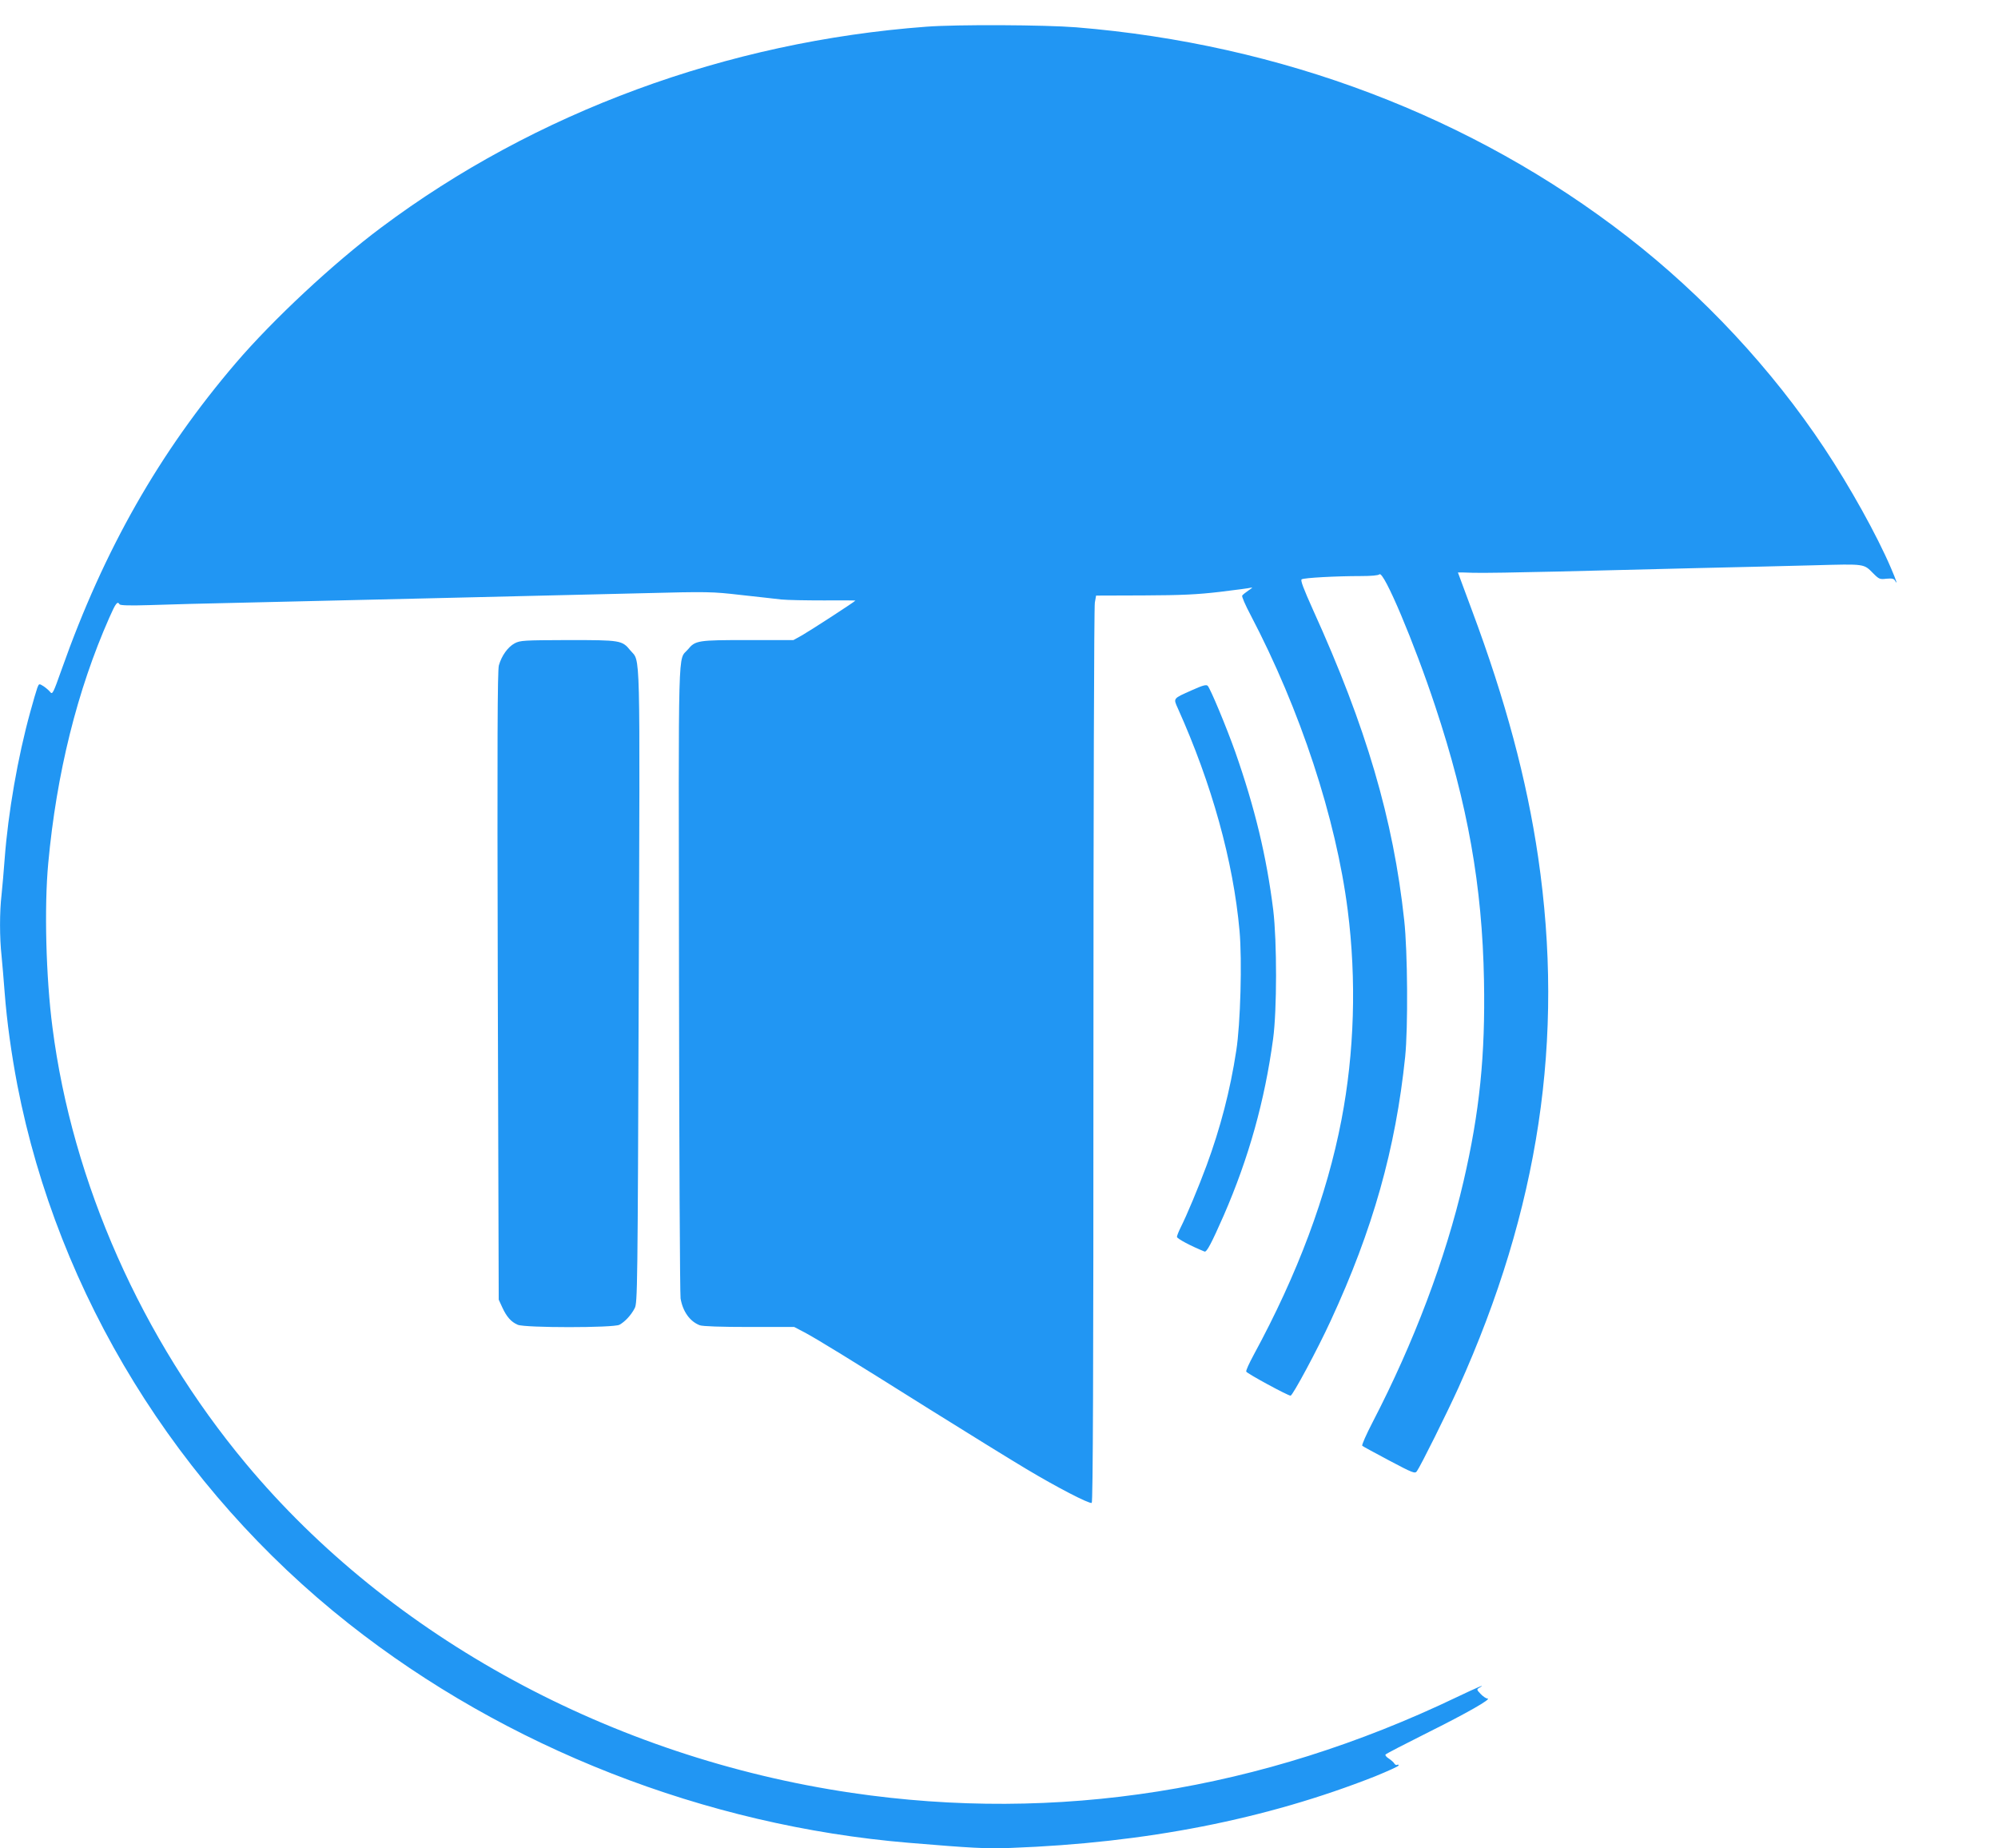
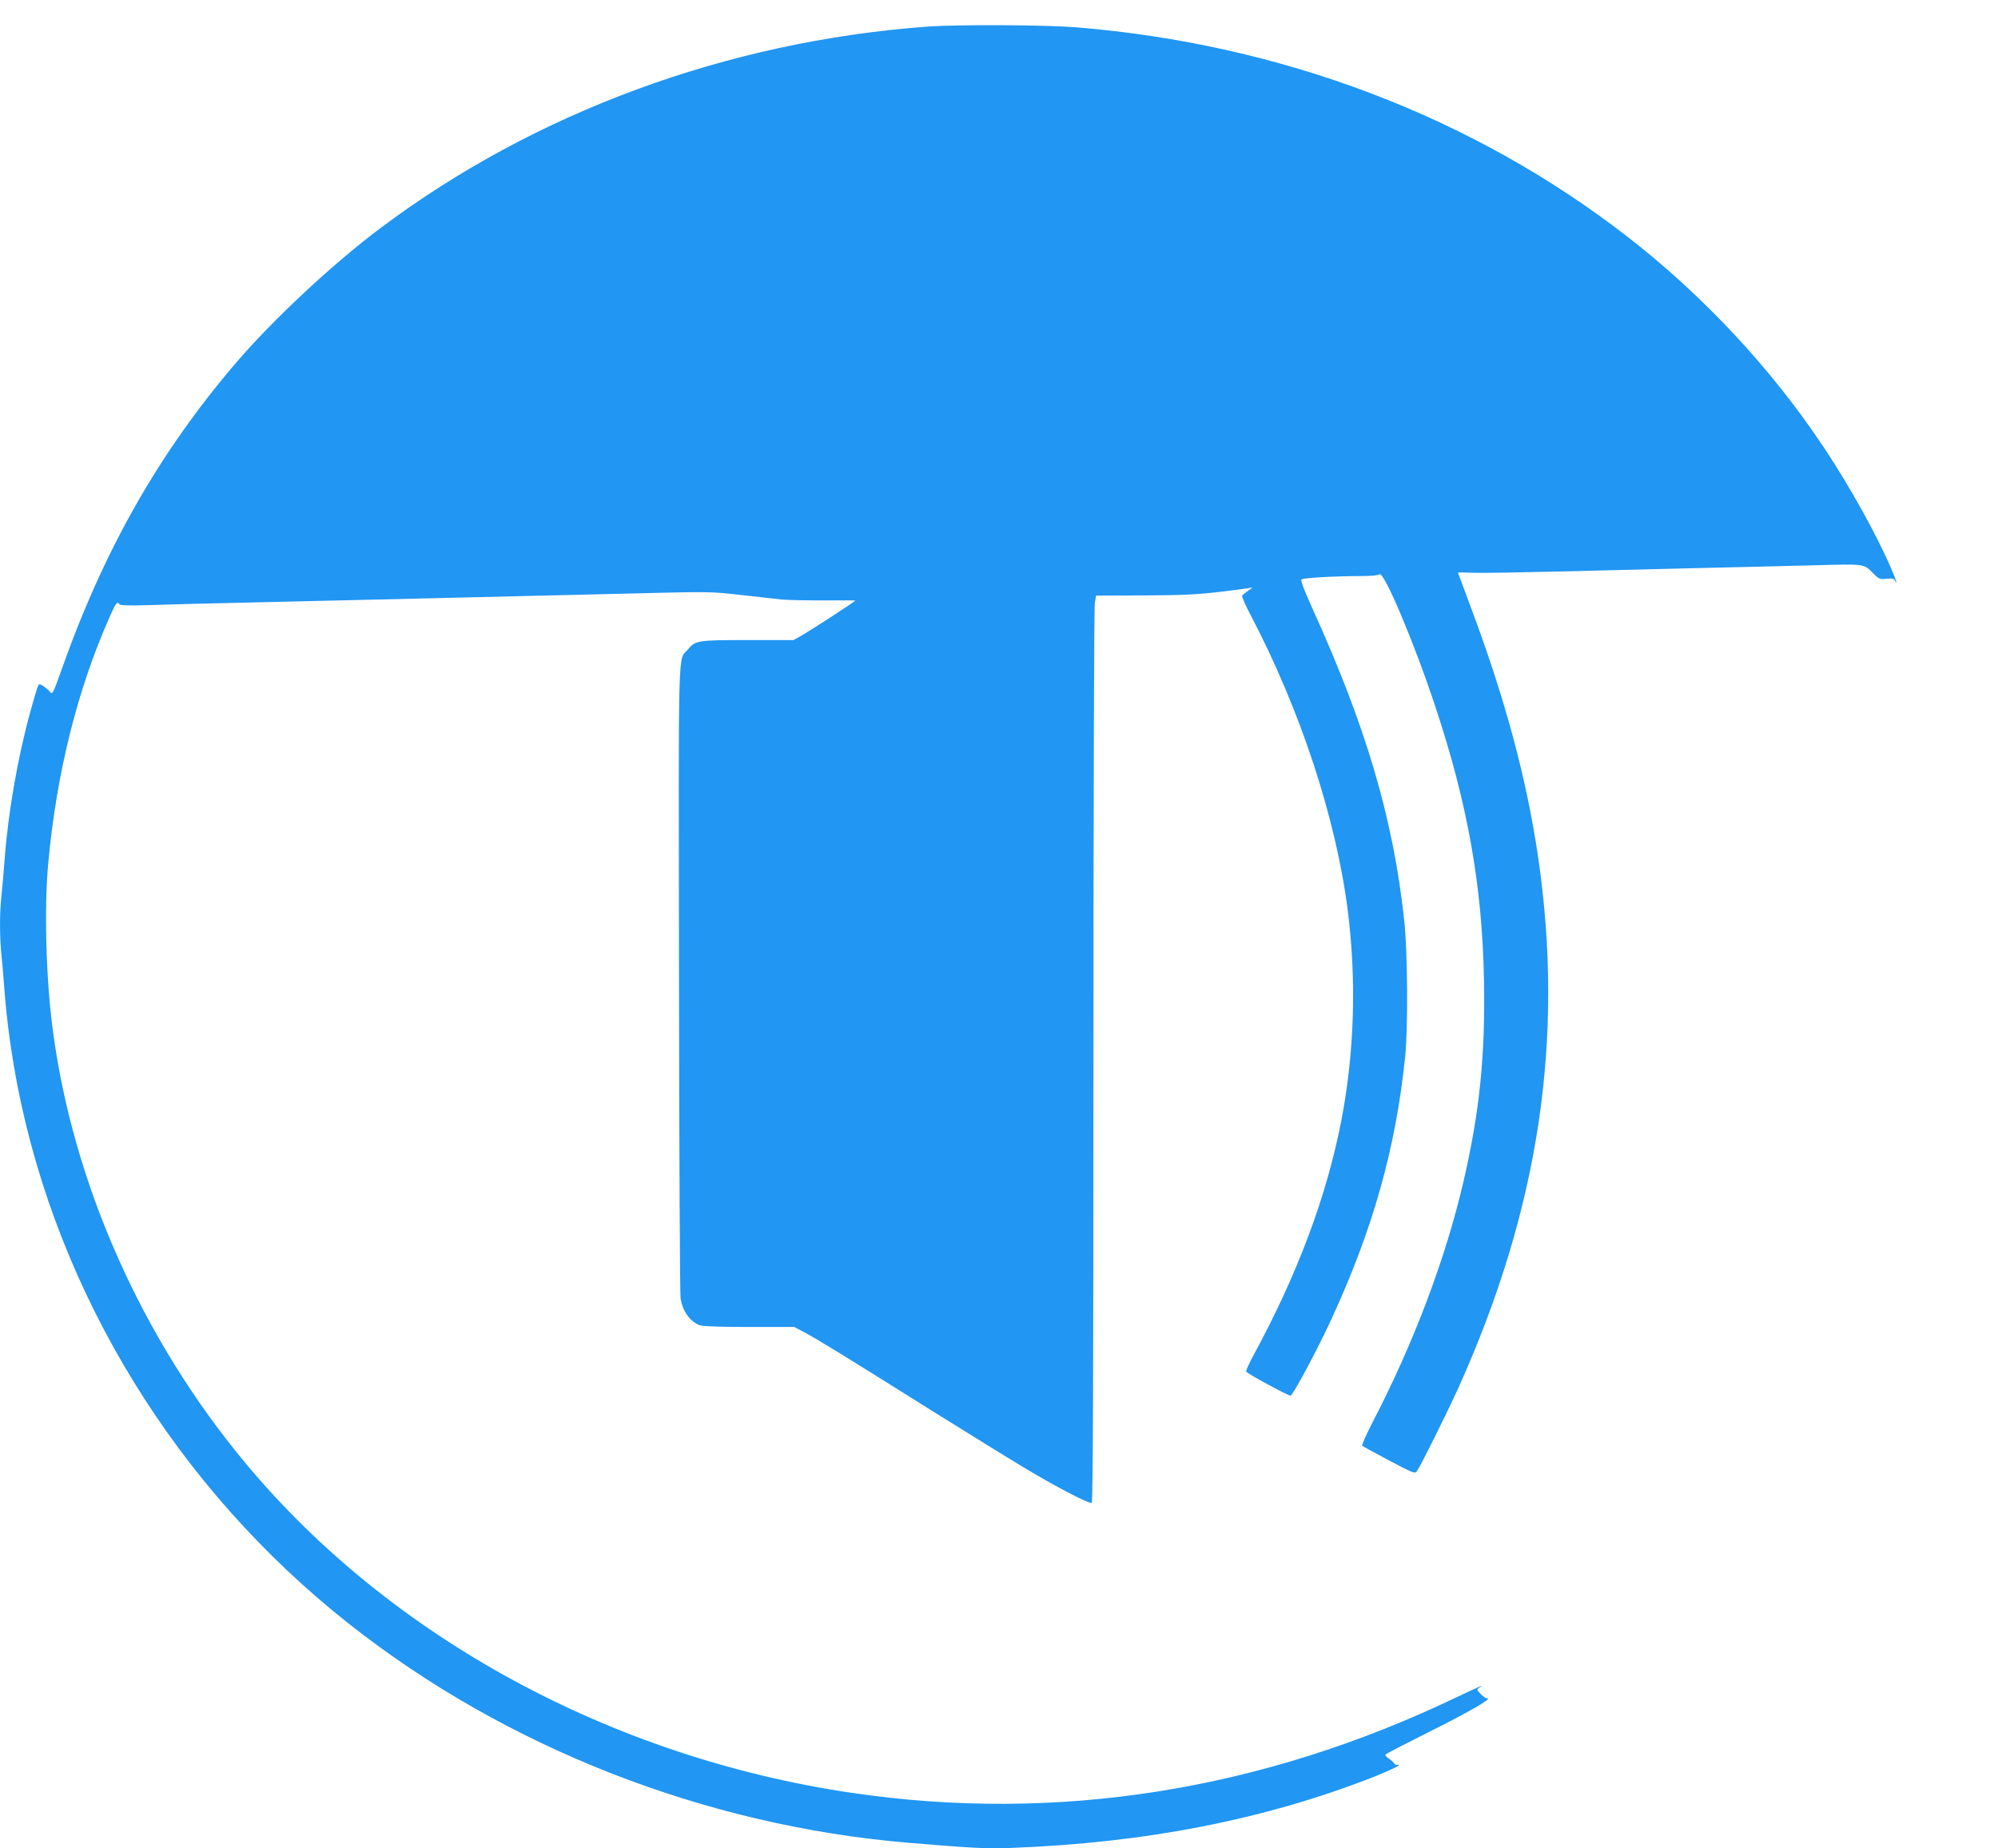
<svg xmlns="http://www.w3.org/2000/svg" version="1.0" width="1280pt" height="1184pt" viewBox="0 0 1280 1184" preserveAspectRatio="xMidYMid meet">
  <g transform="translate(0,1184) scale(0.1,-0.1)" fill="#2196f3" stroke="none">
    <path d="M5935 11669 c-1277 -95 -2506 -547 -3495 -1288 -305 -228 -691 -588 -929 -866 -490 -573 -844 -1194 -1116 -1963 -55 -155 -59 -163 -74 -144 -9 11 -28 27 -43 37 -28 17 -28 17 -39 -11 -6 -16 -26 -85 -45 -154 -80 -289 -142 -647 -164 -940 -6 -80 -15 -184 -20 -231 -13 -109 -13 -275 0 -392 5 -51 14 -157 20 -237 14 -183 43 -391 81 -590 261 -1344 1024 -2583 2124 -3451 1006 -794 2283 -1294 3585 -1403 406 -34 501 -39 655 -33 866 32 1635 183 2333 458 83 34 152 65 152 70 0 6 -4 8 -9 4 -6 -3 -13 1 -18 8 -4 8 -20 22 -35 32 -15 9 -25 21 -22 26 3 5 123 67 267 139 255 127 418 220 386 220 -8 0 -28 13 -43 29 -26 27 -27 30 -9 40 50 29 -10 4 -144 -60 -1252 -600 -2562 -807 -3878 -613 -1537 227 -2951 995 -3880 2109 -668 801 -1112 1802 -1239 2795 -42 322 -53 771 -27 1050 53 575 185 1107 391 1573 42 95 52 108 66 86 4 -7 64 -9 193 -5 102 4 380 11 616 16 619 14 1697 40 2540 60 424 11 447 10 630 -11 105 -11 222 -25 260 -29 39 -4 161 -6 272 -6 112 1 203 0 203 -1 0 -5 -287 -191 -341 -222 l-56 -31 -292 0 c-321 0 -336 -2 -384 -60 -65 -76 -60 97 -57 -2105 1 -1100 6 -2023 10 -2052 14 -84 60 -148 123 -172 18 -7 137 -11 317 -11 l288 0 65 -34 c84 -45 275 -162 802 -493 237 -148 515 -320 619 -382 197 -118 402 -224 420 -218 8 3 11 857 11 2863 0 1572 4 2879 9 2904 l8 45 306 1 c244 1 345 6 489 23 100 12 190 24 200 27 10 3 2 -5 -17 -17 -19 -13 -38 -28 -42 -34 -4 -5 20 -61 53 -123 320 -610 548 -1304 623 -1892 57 -447 43 -911 -40 -1343 -93 -485 -281 -988 -563 -1507 -28 -52 -50 -99 -47 -106 5 -12 266 -154 284 -154 13 0 172 295 257 480 270 583 416 1102 477 1690 19 185 16 676 -6 875 -70 649 -244 1239 -584 1988 -62 138 -82 191 -73 196 15 10 223 21 377 21 69 0 114 4 121 11 27 27 224 -441 358 -846 208 -626 301 -1152 312 -1755 9 -479 -28 -843 -131 -1287 -115 -496 -319 -1035 -582 -1542 -41 -79 -71 -147 -67 -152 4 -4 82 -46 172 -94 153 -81 166 -86 178 -69 24 33 190 367 266 534 517 1147 681 2238 511 3399 -73 498 -209 1006 -425 1584 -49 131 -89 239 -89 240 0 1 44 0 97 -2 54 -2 298 2 543 8 245 6 645 16 890 22 245 5 582 14 750 18 335 9 318 11 383 -54 35 -35 41 -37 82 -32 35 3 48 1 55 -12 19 -33 9 0 -26 81 -90 210 -261 518 -427 768 -335 505 -775 977 -1260 1353 -992 770 -2219 1235 -3532 1342 -201 16 -763 19 -960 4z" />
-     <path d="M3297 7719 c-43 -23 -83 -78 -101 -141 -9 -34 -11 -472 -7 -2053 l6 -2010 23 -50 c28 -61 57 -93 99 -111 48 -20 612 -20 651 0 34 18 75 61 98 106 18 34 19 111 26 2060 8 2229 12 2075 -54 2154 -53 65 -62 66 -400 66 -282 -1 -306 -2 -341 -21z" />
-     <path d="M7636 7419 c-123 -55 -120 -50 -90 -117 217 -483 355 -978 395 -1425 17 -188 6 -596 -21 -767 -39 -256 -102 -496 -190 -735 -51 -138 -127 -320 -166 -397 -13 -26 -24 -54 -24 -61 0 -11 88 -58 177 -94 14 -5 46 57 123 232 160 368 262 732 316 1130 25 184 25 623 1 825 -43 345 -118 656 -244 1015 -55 155 -159 405 -176 422 -9 9 -32 3 -101 -28z" />
  </g>
</svg>